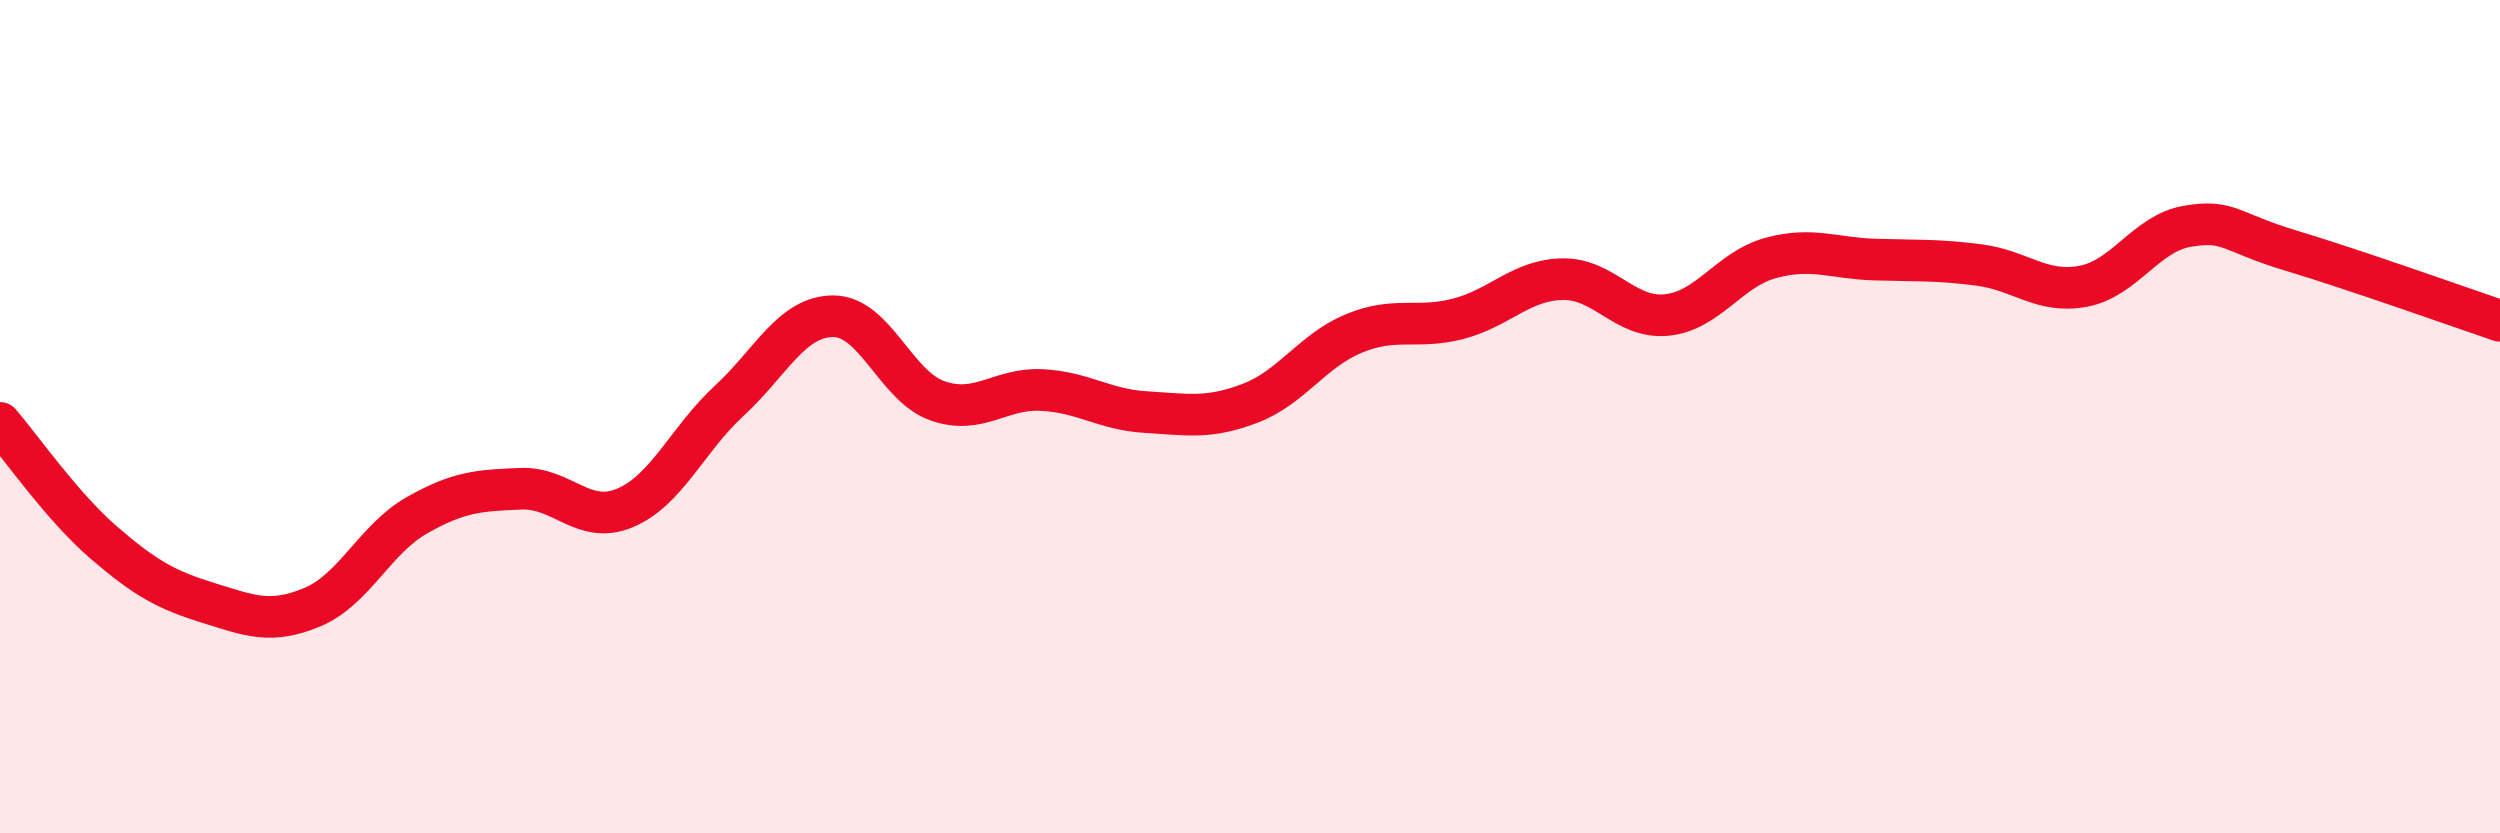
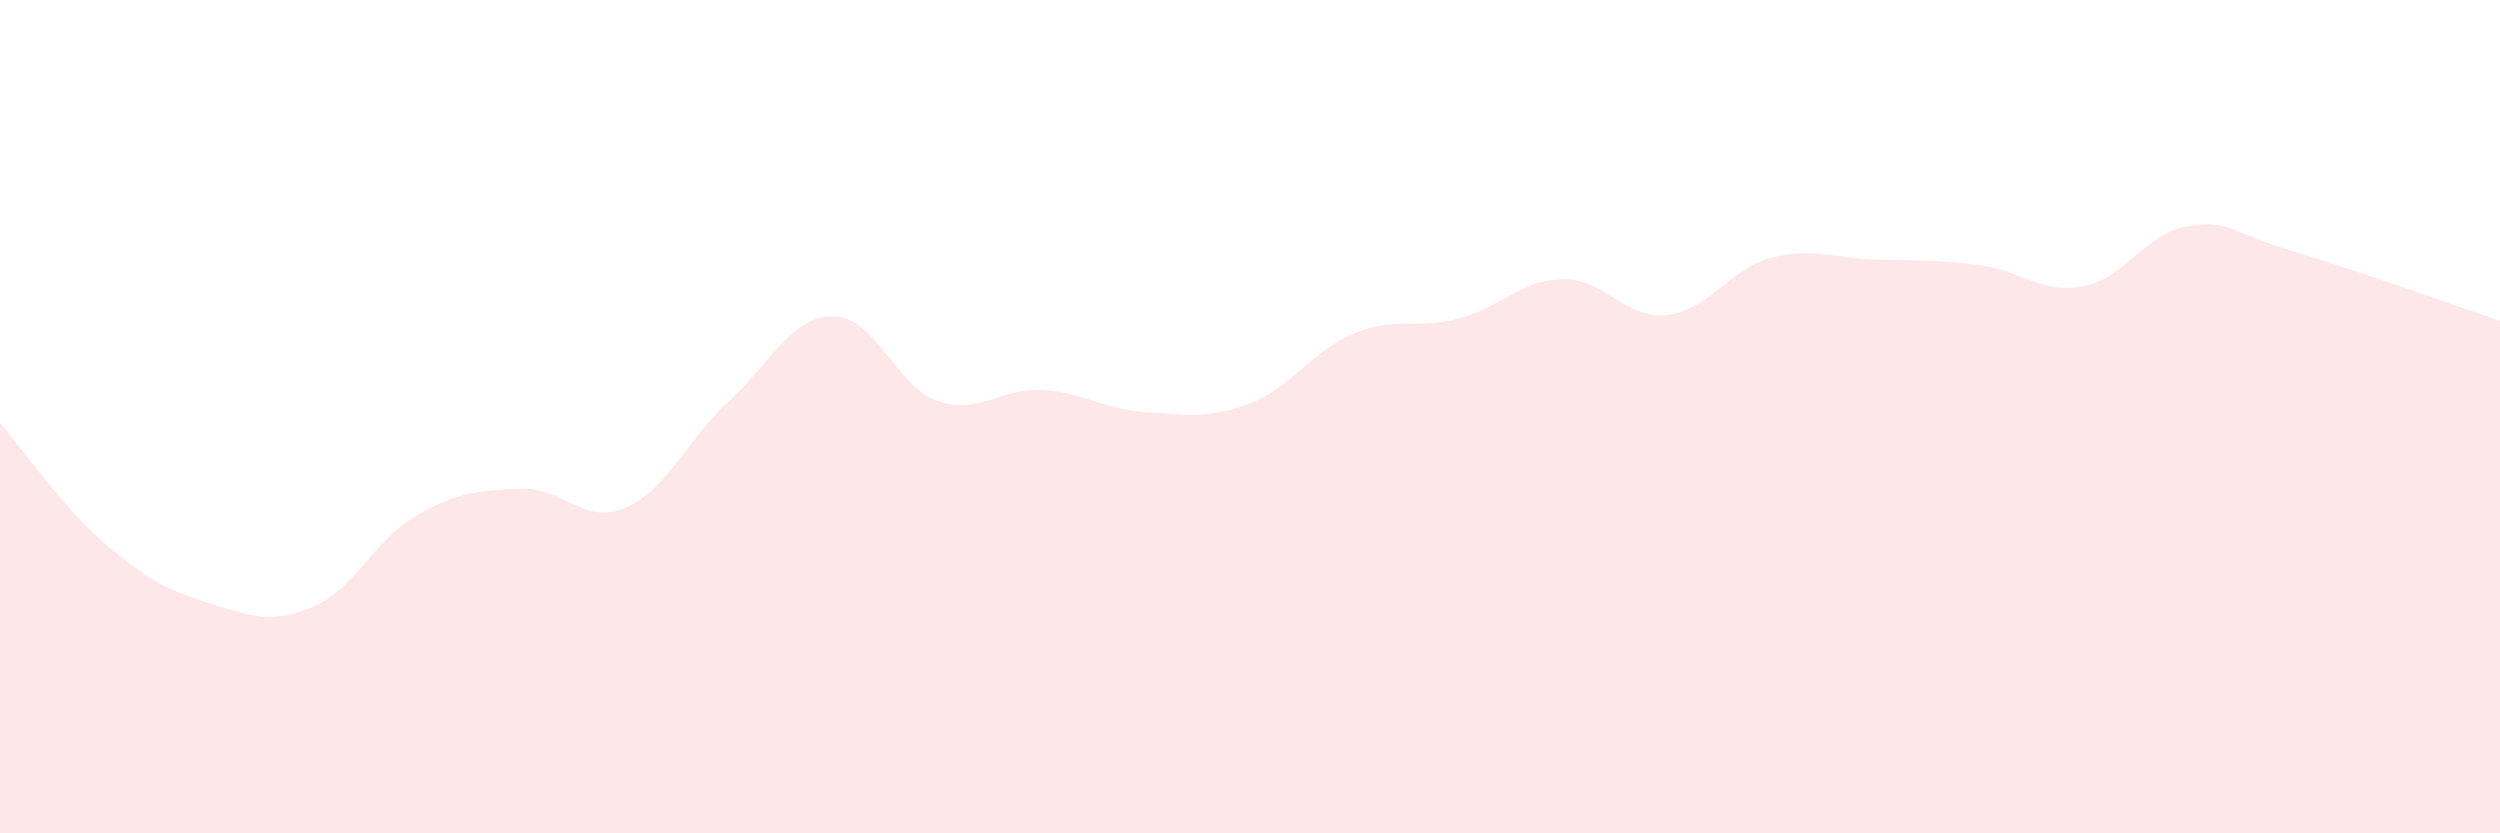
<svg xmlns="http://www.w3.org/2000/svg" width="60" height="20" viewBox="0 0 60 20">
  <path d="M 0,10.15 C 0.5,10.73 1.5,12.17 2.5,13.03 C 3.5,13.89 4,14.16 5,14.47 C 6,14.78 6.5,14.99 7.5,14.57 C 8.5,14.15 9,12.94 10,12.37 C 11,11.8 11.5,11.77 12.5,11.73 C 13.5,11.69 14,12.61 15,12.19 C 16,11.77 16.5,10.54 17.5,9.62 C 18.5,8.7 19,7.59 20,7.59 C 21,7.59 21.5,9.27 22.5,9.62 C 23.5,9.97 24,9.31 25,9.36 C 26,9.41 26.5,9.83 27.5,9.89 C 28.5,9.95 29,10.06 30,9.68 C 31,9.3 31.5,8.41 32.5,8 C 33.5,7.59 34,7.91 35,7.65 C 36,7.39 36.5,6.72 37.5,6.7 C 38.5,6.68 39,7.66 40,7.56 C 41,7.46 41.5,6.46 42.5,6.19 C 43.5,5.92 44,6.2 45,6.23 C 46,6.26 46.5,6.23 47.5,6.36 C 48.5,6.49 49,7.06 50,6.87 C 51,6.68 51.5,5.6 52.5,5.43 C 53.5,5.26 53.5,5.57 55,6.02 C 56.5,6.47 59,7.36 60,7.7L60 20L0 20Z" fill="#EB0A25" opacity="0.1" stroke-linecap="round" stroke-linejoin="round" />
-   <path d="M 0,10.15 C 0.5,10.73 1.5,12.17 2.5,13.03 C 3.5,13.89 4,14.16 5,14.47 C 6,14.78 6.5,14.99 7.5,14.57 C 8.5,14.15 9,12.94 10,12.37 C 11,11.8 11.5,11.77 12.5,11.73 C 13.5,11.69 14,12.61 15,12.19 C 16,11.77 16.5,10.54 17.5,9.62 C 18.5,8.7 19,7.59 20,7.59 C 21,7.59 21.5,9.27 22.5,9.62 C 23.5,9.97 24,9.31 25,9.36 C 26,9.41 26.5,9.83 27.5,9.89 C 28.5,9.95 29,10.06 30,9.68 C 31,9.3 31.5,8.41 32.5,8 C 33.5,7.59 34,7.91 35,7.65 C 36,7.39 36.5,6.72 37.5,6.7 C 38.5,6.68 39,7.66 40,7.56 C 41,7.46 41.5,6.46 42.5,6.19 C 43.5,5.92 44,6.2 45,6.23 C 46,6.26 46.5,6.23 47.5,6.36 C 48.5,6.49 49,7.06 50,6.87 C 51,6.68 51.5,5.6 52.5,5.43 C 53.5,5.26 53.5,5.57 55,6.02 C 56.5,6.47 59,7.36 60,7.7" stroke="#EB0A25" stroke-width="1" fill="none" stroke-linecap="round" stroke-linejoin="round" />
</svg>